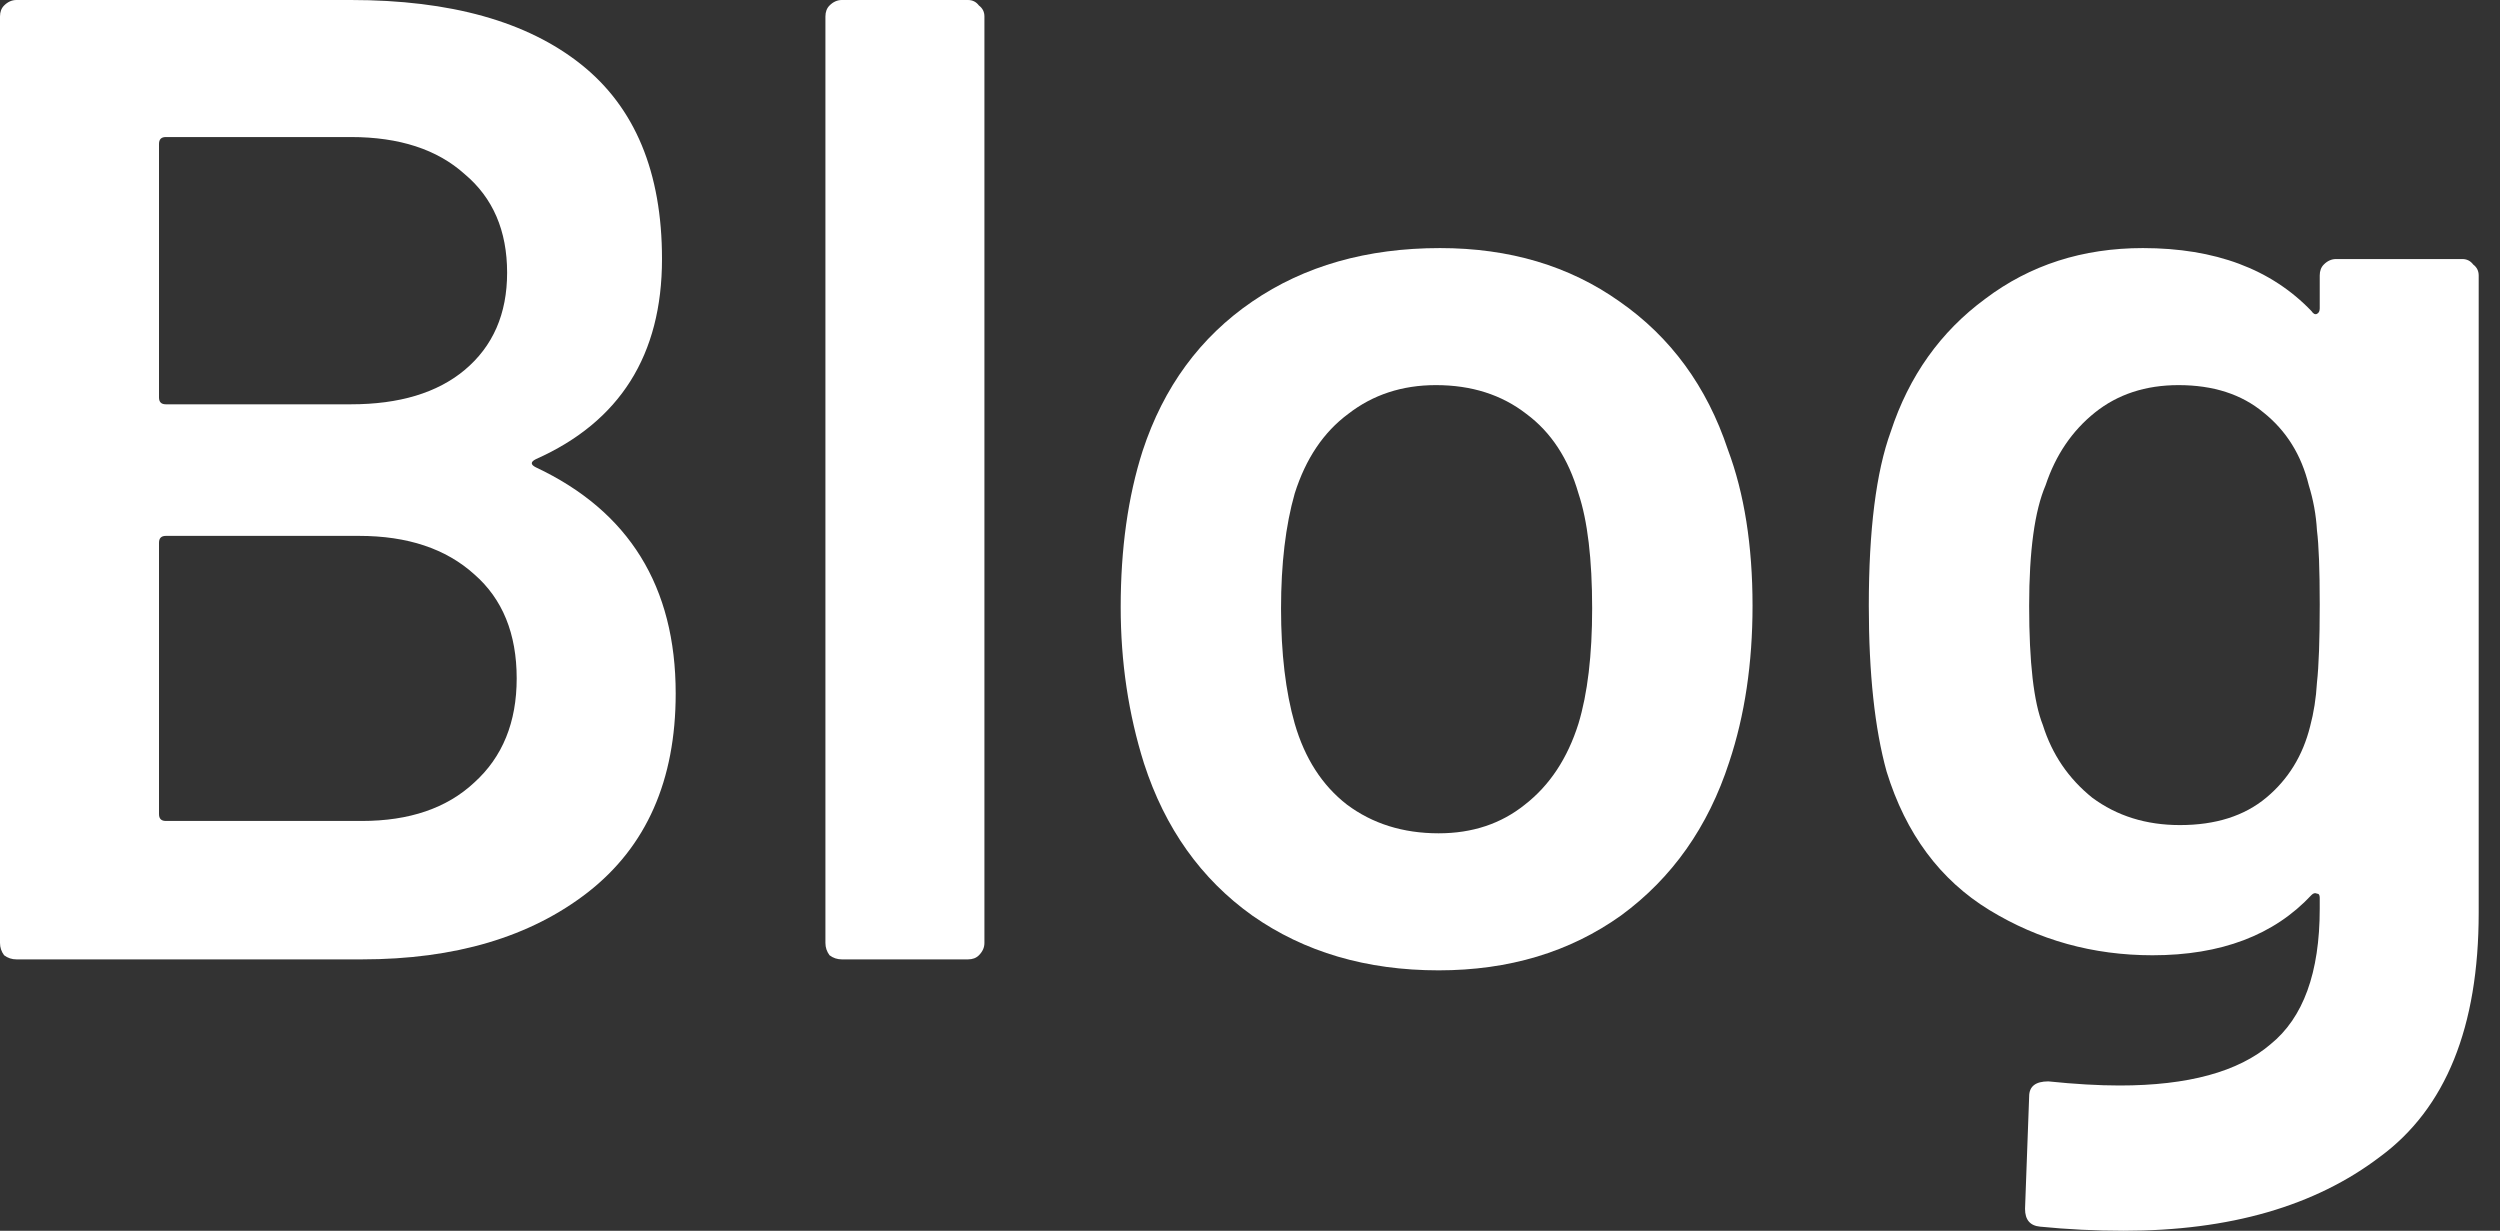
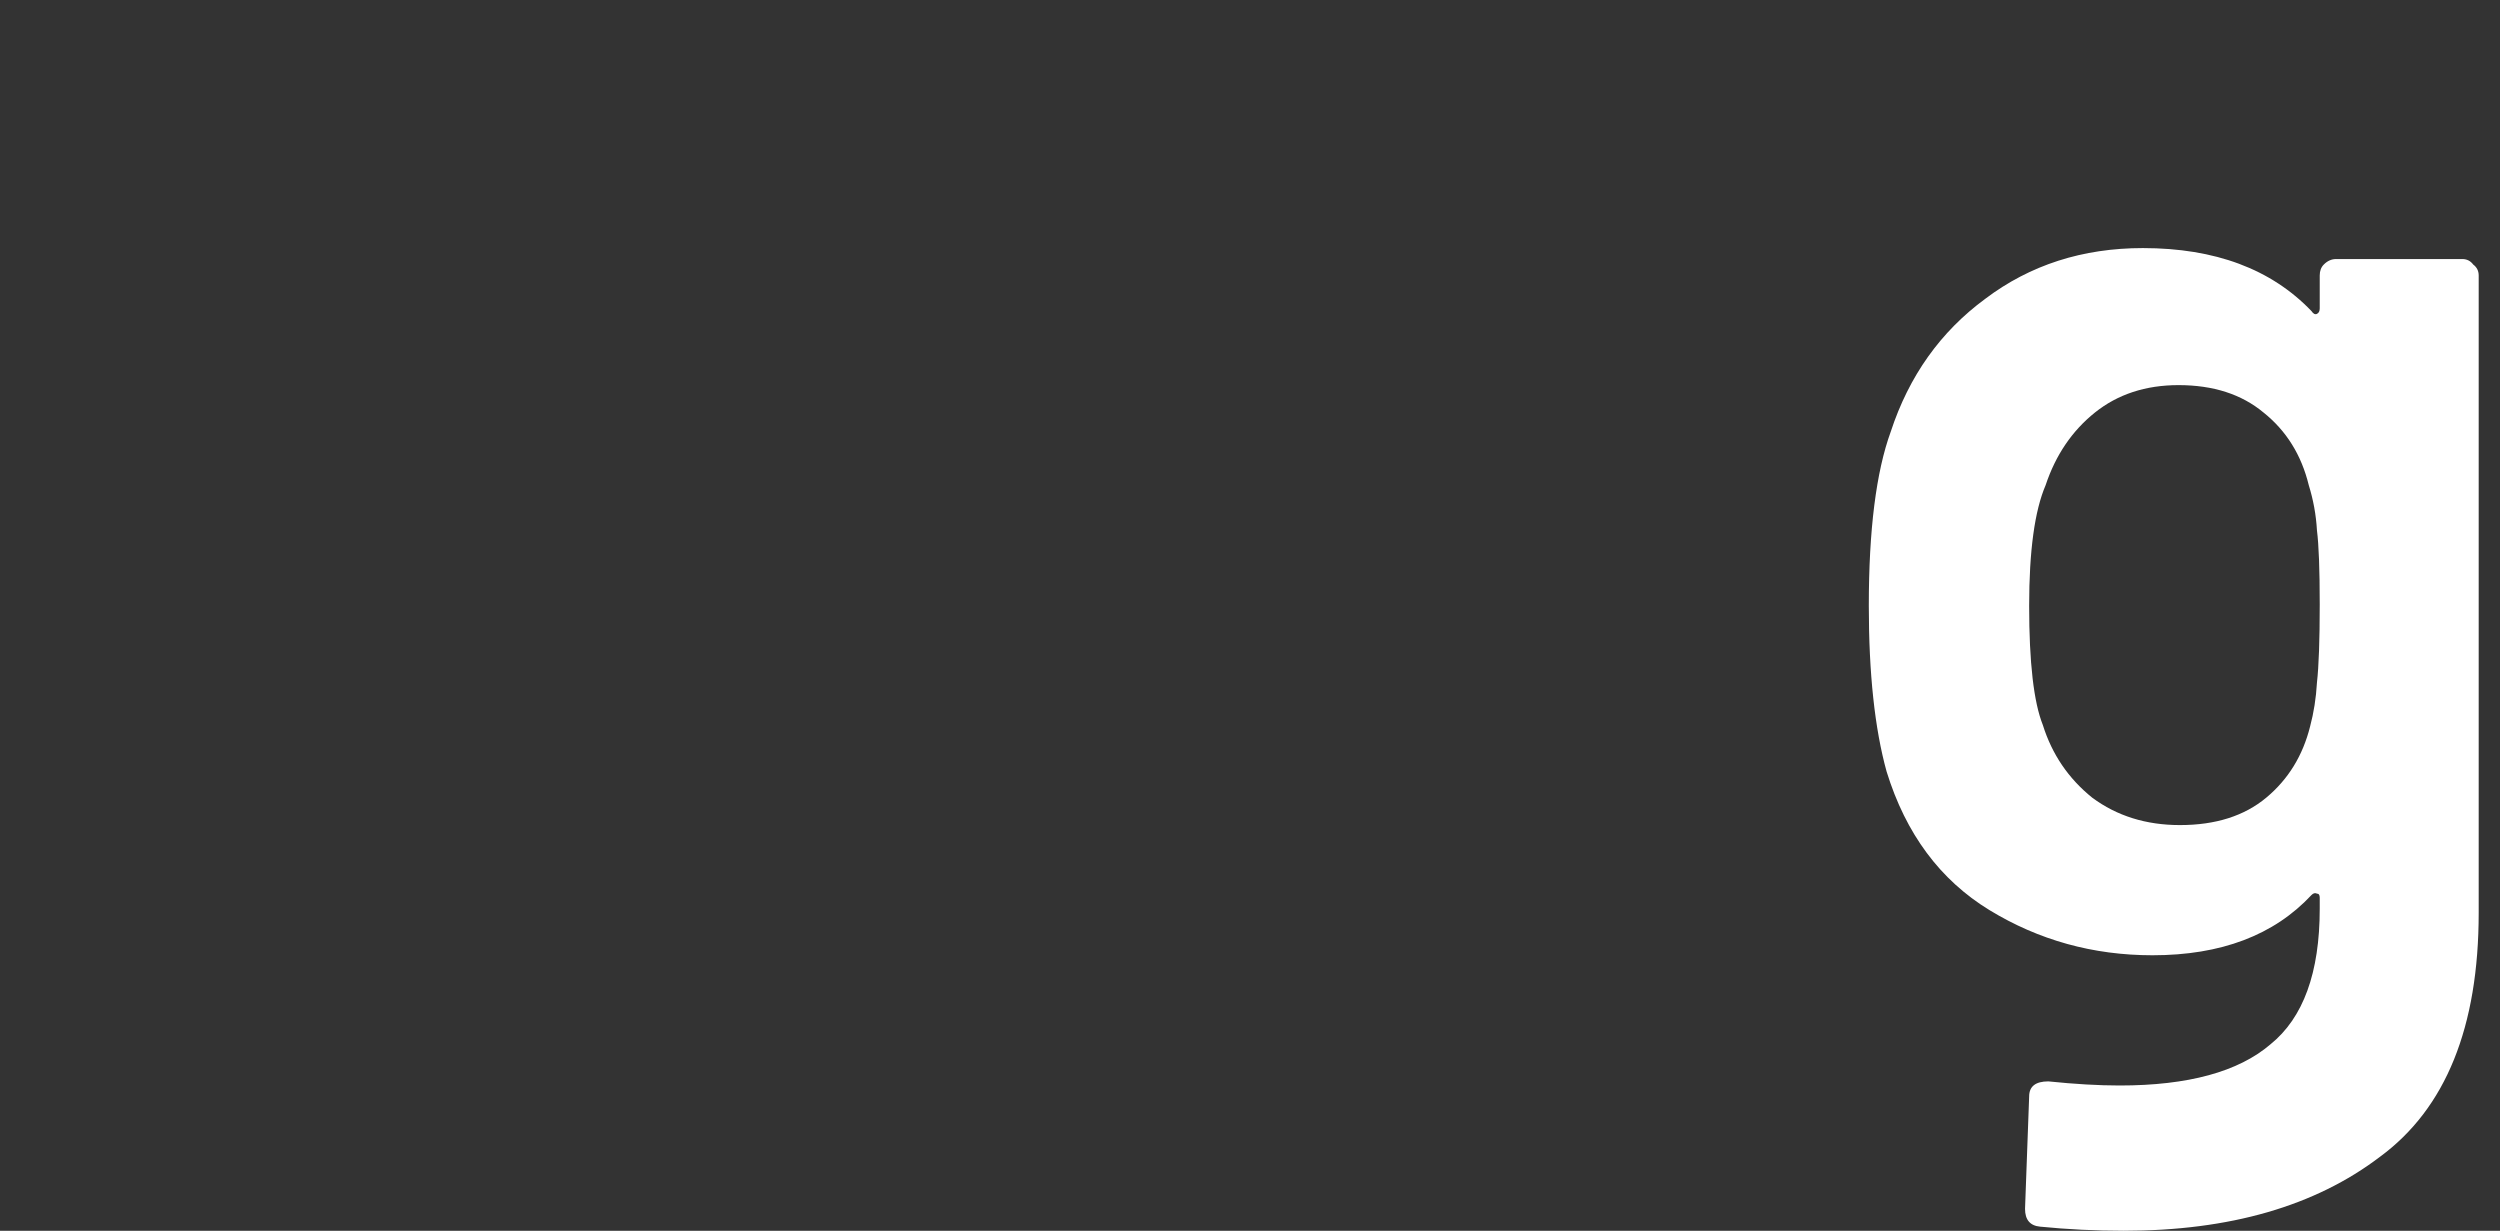
<svg xmlns="http://www.w3.org/2000/svg" width="65" height="32" viewBox="0 0 65 32" fill="none">
  <rect x="0" y="0" width="65" height="32" fill="#333333" stroke="none" />
-   <path d="M13.933 11.938C13.791 12.009 13.791 12.08 13.933 12.151C16.356 13.292 17.568 15.252 17.568 18.031C17.568 20.288 16.808 22.01 15.287 23.198C13.791 24.362 11.831 24.944 9.408 24.944H0.428C0.309 24.944 0.202 24.909 0.107 24.837C0.036 24.742 0 24.636 0 24.517V0.428C0 0.309 0.036 0.214 0.107 0.143C0.202 0.048 0.309 0 0.428 0H9.122C11.712 0 13.707 0.558 15.109 1.675C16.511 2.791 17.212 4.478 17.212 6.735C17.212 9.229 16.119 10.964 13.933 11.938ZM4.312 3.563C4.193 3.563 4.134 3.623 4.134 3.742V10.334C4.134 10.453 4.193 10.512 4.312 10.512H9.122C10.382 10.512 11.367 10.215 12.08 9.621C12.817 9.004 13.185 8.16 13.185 7.091C13.185 5.999 12.817 5.143 12.08 4.526C11.367 3.884 10.382 3.563 9.122 3.563H4.312ZM9.408 21.345C10.643 21.345 11.617 21.013 12.33 20.347C13.066 19.682 13.434 18.779 13.434 17.639C13.434 16.475 13.066 15.572 12.33 14.931C11.593 14.266 10.595 13.933 9.336 13.933H4.312C4.193 13.933 4.134 13.993 4.134 14.111V21.167C4.134 21.286 4.193 21.345 4.312 21.345H9.408Z" fill="white" />
-   <path d="M21.889 24.944C21.77 24.944 21.663 24.909 21.568 24.837C21.497 24.742 21.461 24.636 21.461 24.517V0.428C21.461 0.309 21.497 0.214 21.568 0.143C21.663 0.048 21.77 0 21.889 0H25.167C25.286 0 25.381 0.048 25.452 0.143C25.547 0.214 25.595 0.309 25.595 0.428V24.517C25.595 24.636 25.547 24.742 25.452 24.837C25.381 24.909 25.286 24.944 25.167 24.944H21.889Z" fill="white" />
-   <path d="M37.405 25.229C35.528 25.229 33.913 24.754 32.559 23.804C31.228 22.854 30.29 21.535 29.744 19.849C29.34 18.566 29.138 17.212 29.138 15.786C29.138 14.266 29.328 12.912 29.708 11.724C30.254 10.061 31.205 8.766 32.559 7.84C33.913 6.913 35.54 6.45 37.441 6.45C39.246 6.45 40.802 6.913 42.109 7.84C43.439 8.766 44.378 10.049 44.924 11.688C45.352 12.829 45.566 14.183 45.566 15.751C45.566 17.247 45.364 18.601 44.96 19.813C44.413 21.5 43.475 22.83 42.145 23.804C40.814 24.754 39.234 25.229 37.405 25.229ZM37.405 21.666C38.284 21.666 39.032 21.416 39.65 20.918C40.291 20.419 40.755 19.718 41.04 18.815C41.277 18.031 41.396 17.033 41.396 15.822C41.396 14.539 41.277 13.541 41.04 12.829C40.779 11.926 40.327 11.237 39.686 10.762C39.044 10.263 38.26 10.013 37.334 10.013C36.455 10.013 35.695 10.263 35.053 10.762C34.412 11.237 33.949 11.926 33.663 12.829C33.426 13.66 33.307 14.658 33.307 15.822C33.307 16.986 33.426 17.984 33.663 18.815C33.925 19.718 34.376 20.419 35.018 20.918C35.683 21.416 36.479 21.666 37.405 21.666Z" fill="white" />
  <path d="M60.313 7.163C60.313 7.044 60.348 6.949 60.419 6.878C60.514 6.782 60.621 6.735 60.74 6.735H64.019C64.137 6.735 64.232 6.782 64.304 6.878C64.399 6.949 64.446 7.044 64.446 7.163V23.733C64.446 26.702 63.591 28.817 61.88 30.076C60.194 31.359 57.972 32 55.217 32C54.48 32 53.756 31.964 53.043 31.893C52.782 31.869 52.651 31.715 52.651 31.43L52.758 28.508C52.758 28.247 52.924 28.116 53.257 28.116C53.946 28.187 54.563 28.223 55.11 28.223C56.892 28.223 58.198 27.866 59.03 27.154C59.885 26.465 60.313 25.289 60.313 23.626V23.341C60.313 23.27 60.289 23.234 60.241 23.234C60.194 23.21 60.146 23.222 60.099 23.27C59.125 24.315 57.747 24.837 55.965 24.837C54.421 24.837 53.008 24.445 51.725 23.662C50.442 22.878 49.551 21.678 49.052 20.062C48.743 18.946 48.589 17.509 48.589 15.751C48.589 13.779 48.779 12.27 49.159 11.225C49.634 9.776 50.454 8.624 51.618 7.768C52.782 6.889 54.148 6.45 55.716 6.45C57.592 6.45 59.053 6.996 60.099 8.089C60.146 8.16 60.194 8.184 60.241 8.16C60.289 8.137 60.313 8.089 60.313 8.018V7.163ZM60.063 18.886C60.158 18.53 60.218 18.15 60.241 17.746C60.289 17.319 60.313 16.641 60.313 15.715C60.313 14.812 60.289 14.171 60.241 13.791C60.218 13.387 60.146 12.995 60.028 12.615C59.837 11.831 59.446 11.201 58.852 10.726C58.281 10.251 57.545 10.013 56.642 10.013C55.787 10.013 55.062 10.251 54.468 10.726C53.875 11.201 53.447 11.831 53.186 12.615C52.901 13.28 52.758 14.325 52.758 15.751C52.758 17.224 52.877 18.257 53.114 18.851C53.352 19.611 53.779 20.241 54.397 20.739C55.039 21.215 55.799 21.452 56.678 21.452C57.604 21.452 58.353 21.215 58.923 20.739C59.493 20.264 59.873 19.647 60.063 18.886Z" fill="white" />
</svg>